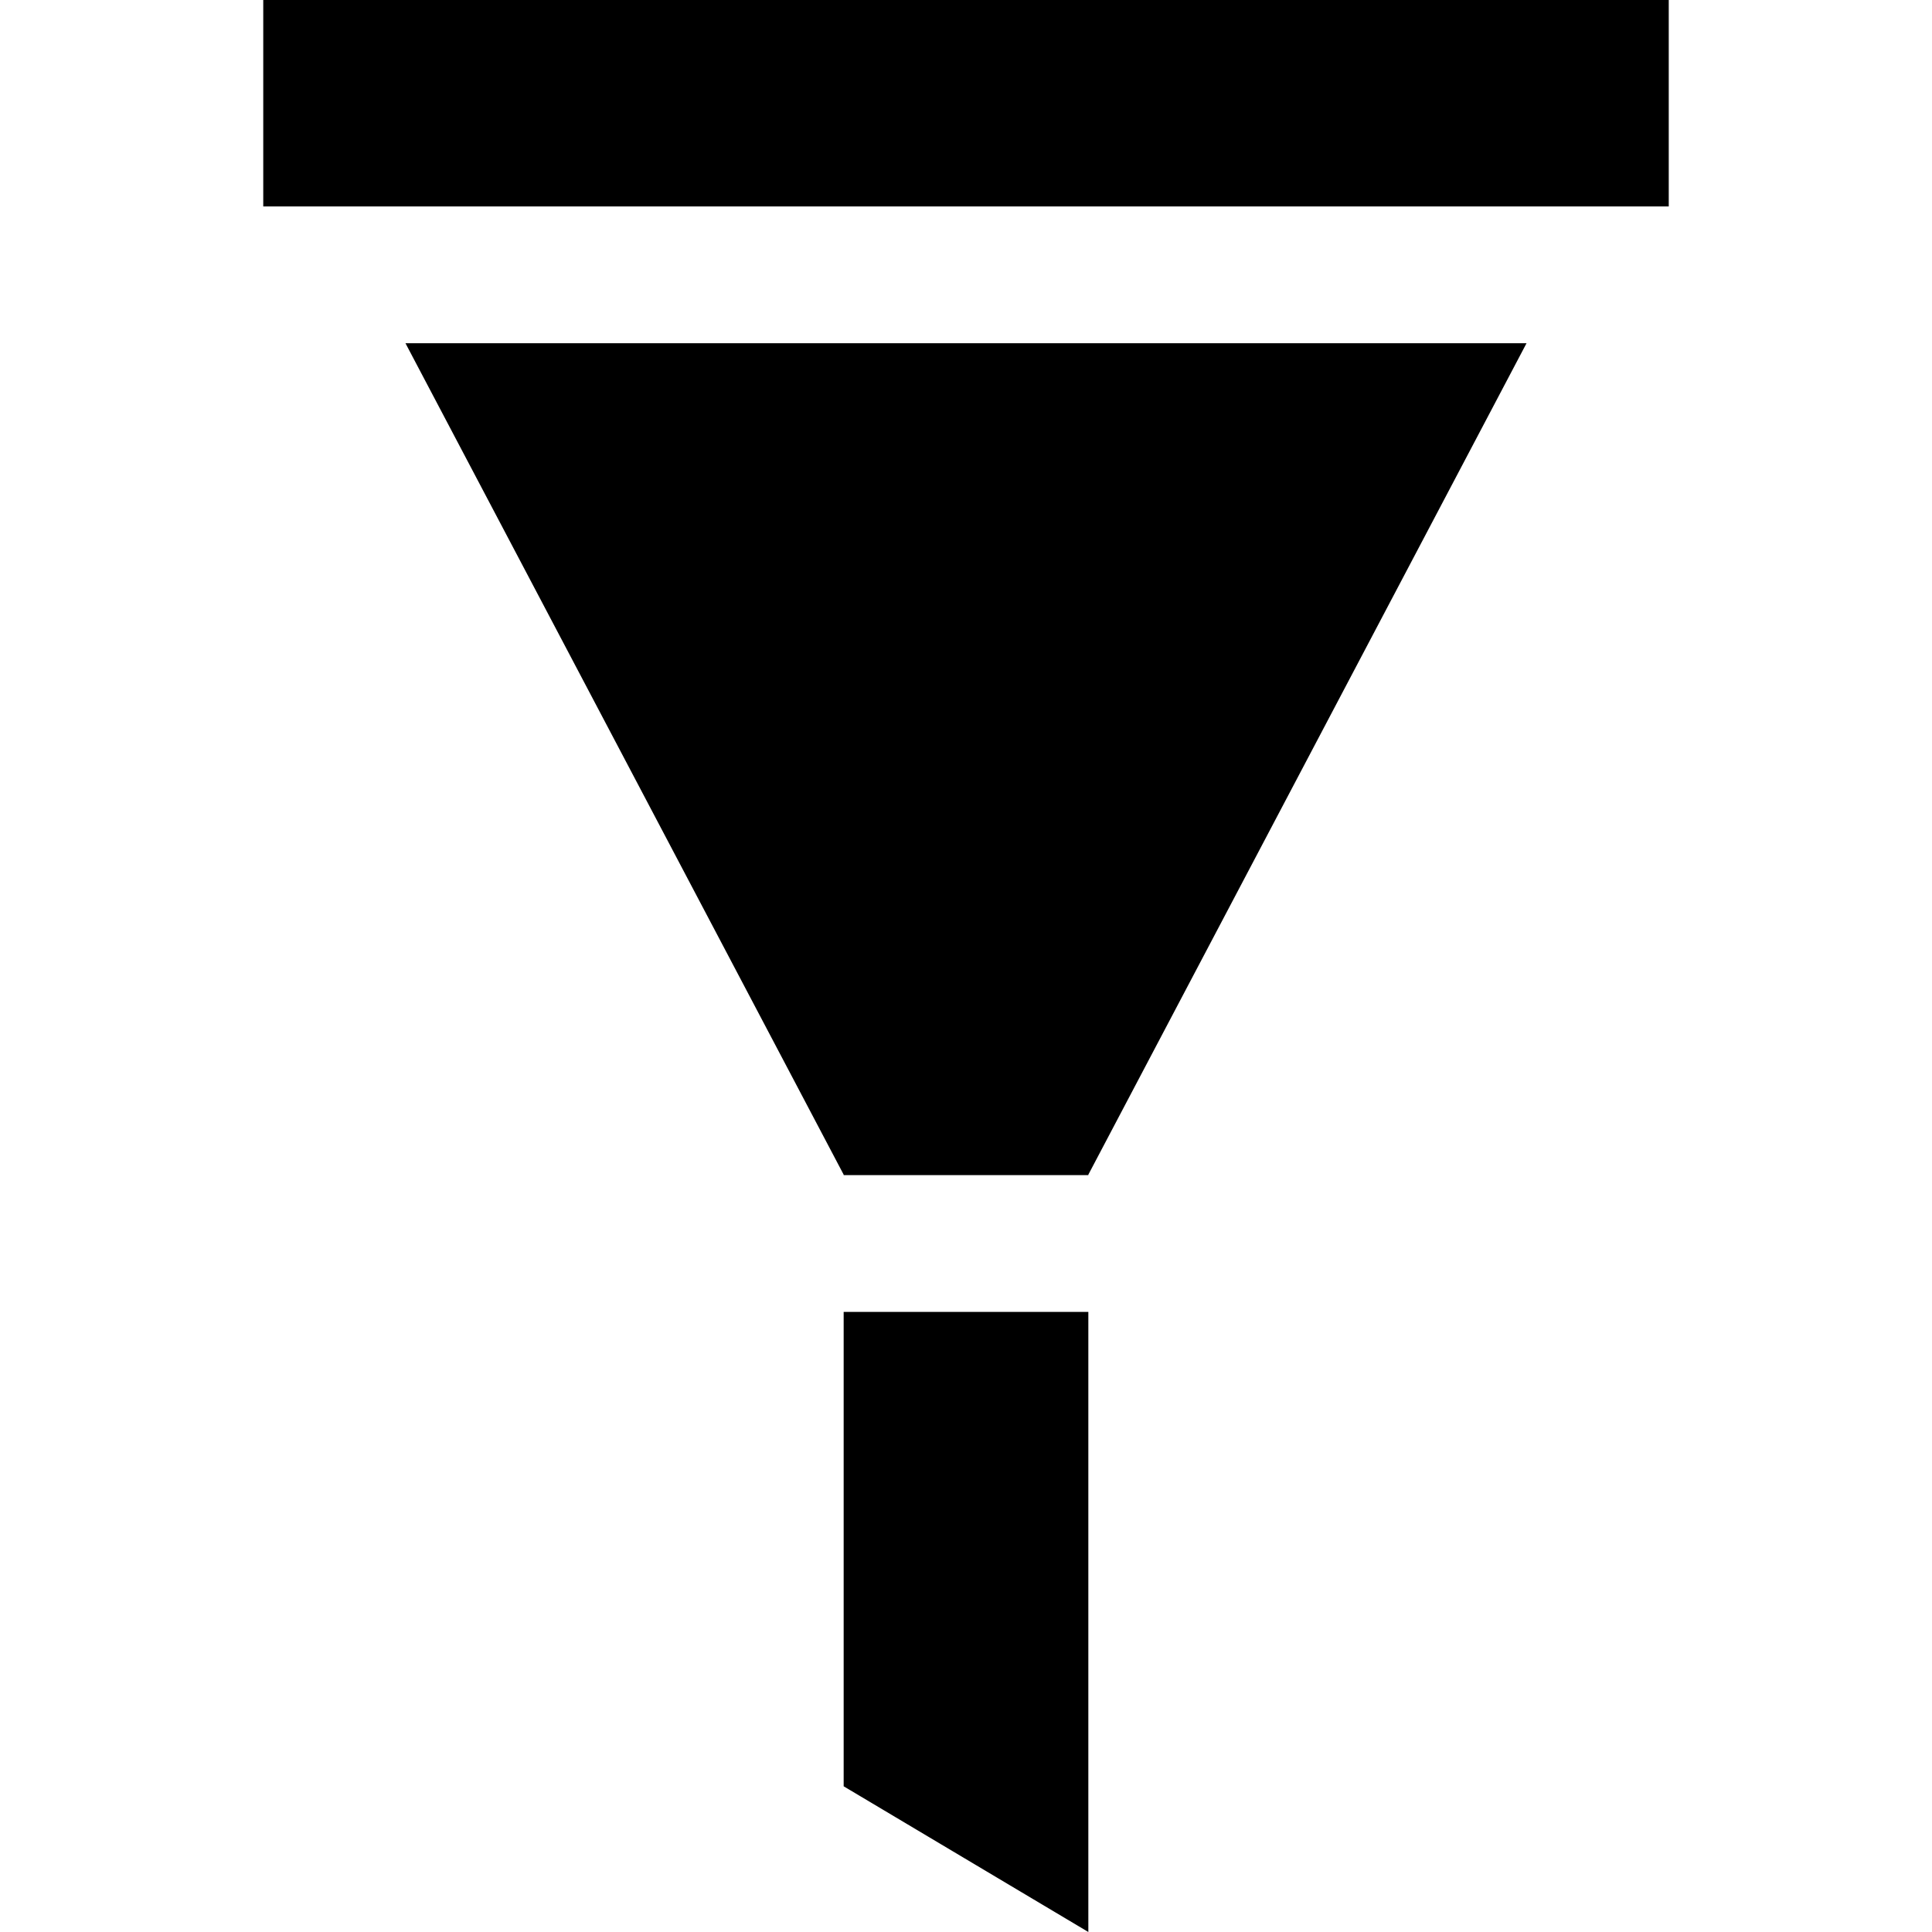
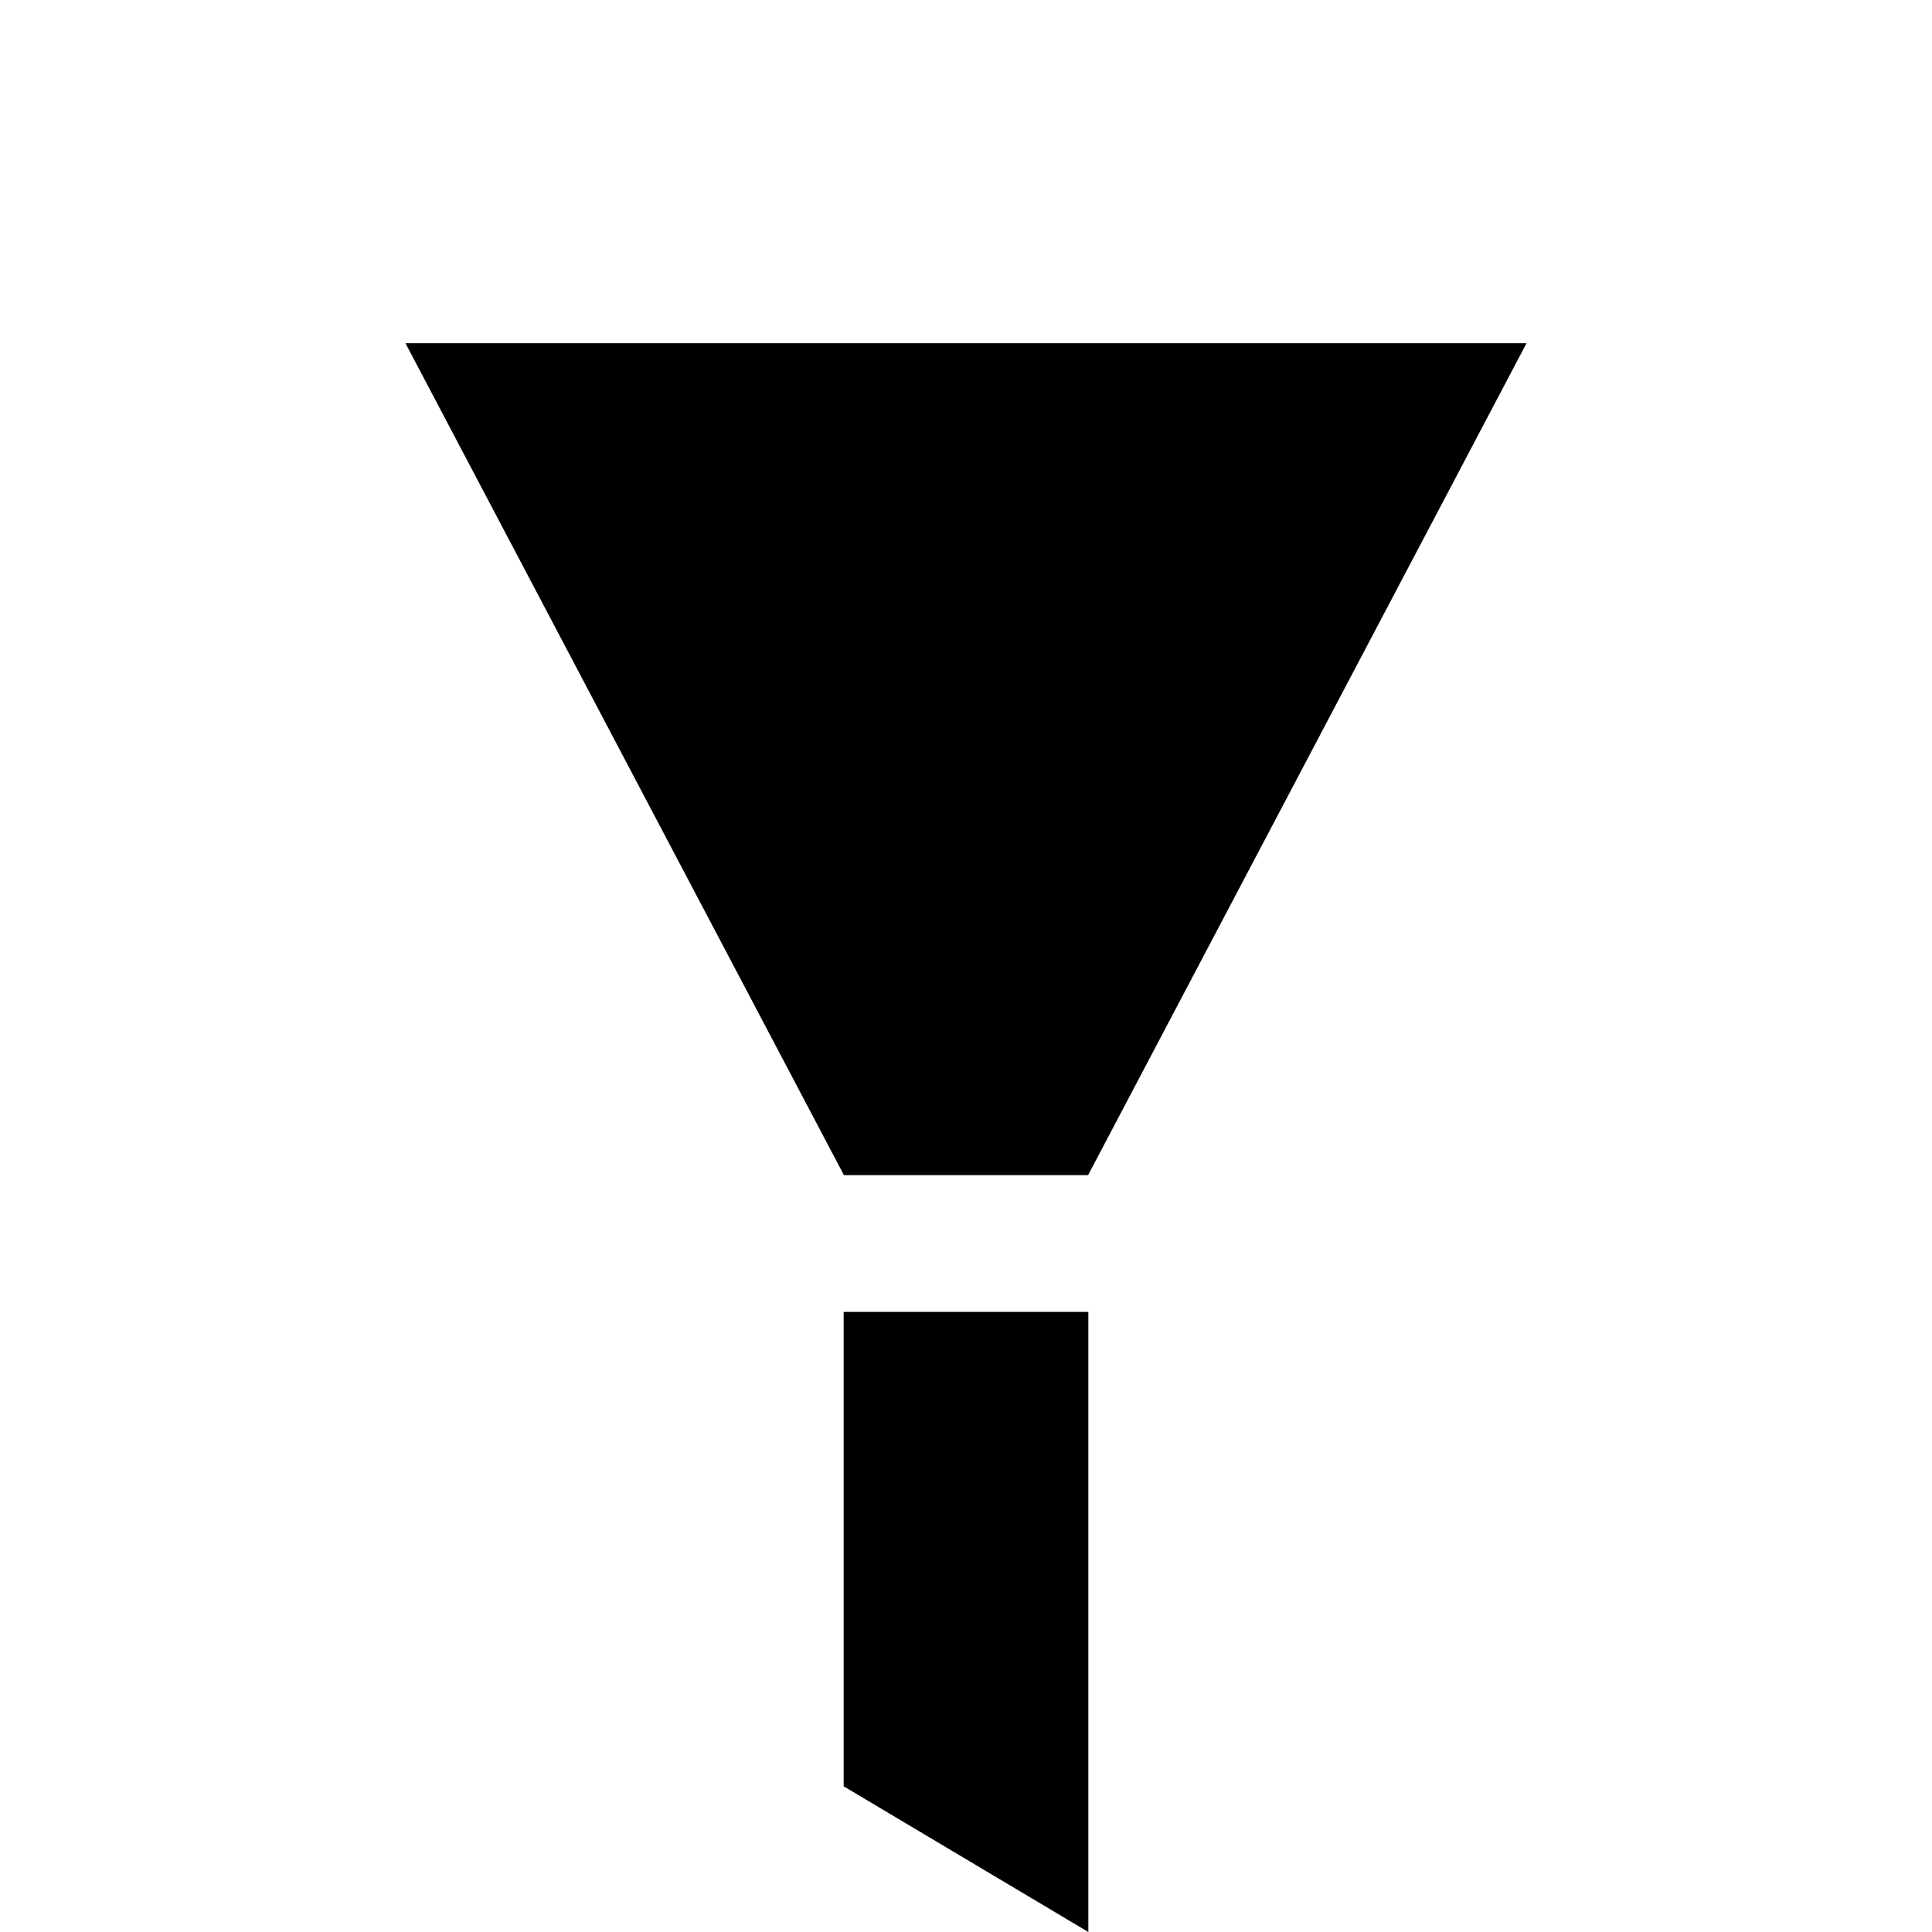
<svg xmlns="http://www.w3.org/2000/svg" fill="#000000" height="800px" width="800px" version="1.1" id="Layer_1" viewBox="0 0 486.563 486.563" xml:space="preserve">
  <g>
    <g>
-       <polygon points="66.298,0 66.298,51.992 83.961,51.992 402.603,51.992 420.265,51.992 420.265,0   " />
-     </g>
+       </g>
  </g>
  <g>
    <g>
      <polygon points="212.471,330.392 212.471,449.868 274.092,486.563 274.092,330.392   " />
    </g>
  </g>
  <g>
    <g>
      <polygon points="102.113,86.435 212.471,295.825 212.471,295.95 274.092,295.95 274.092,295.825 384.451,86.435   " />
    </g>
  </g>
</svg>